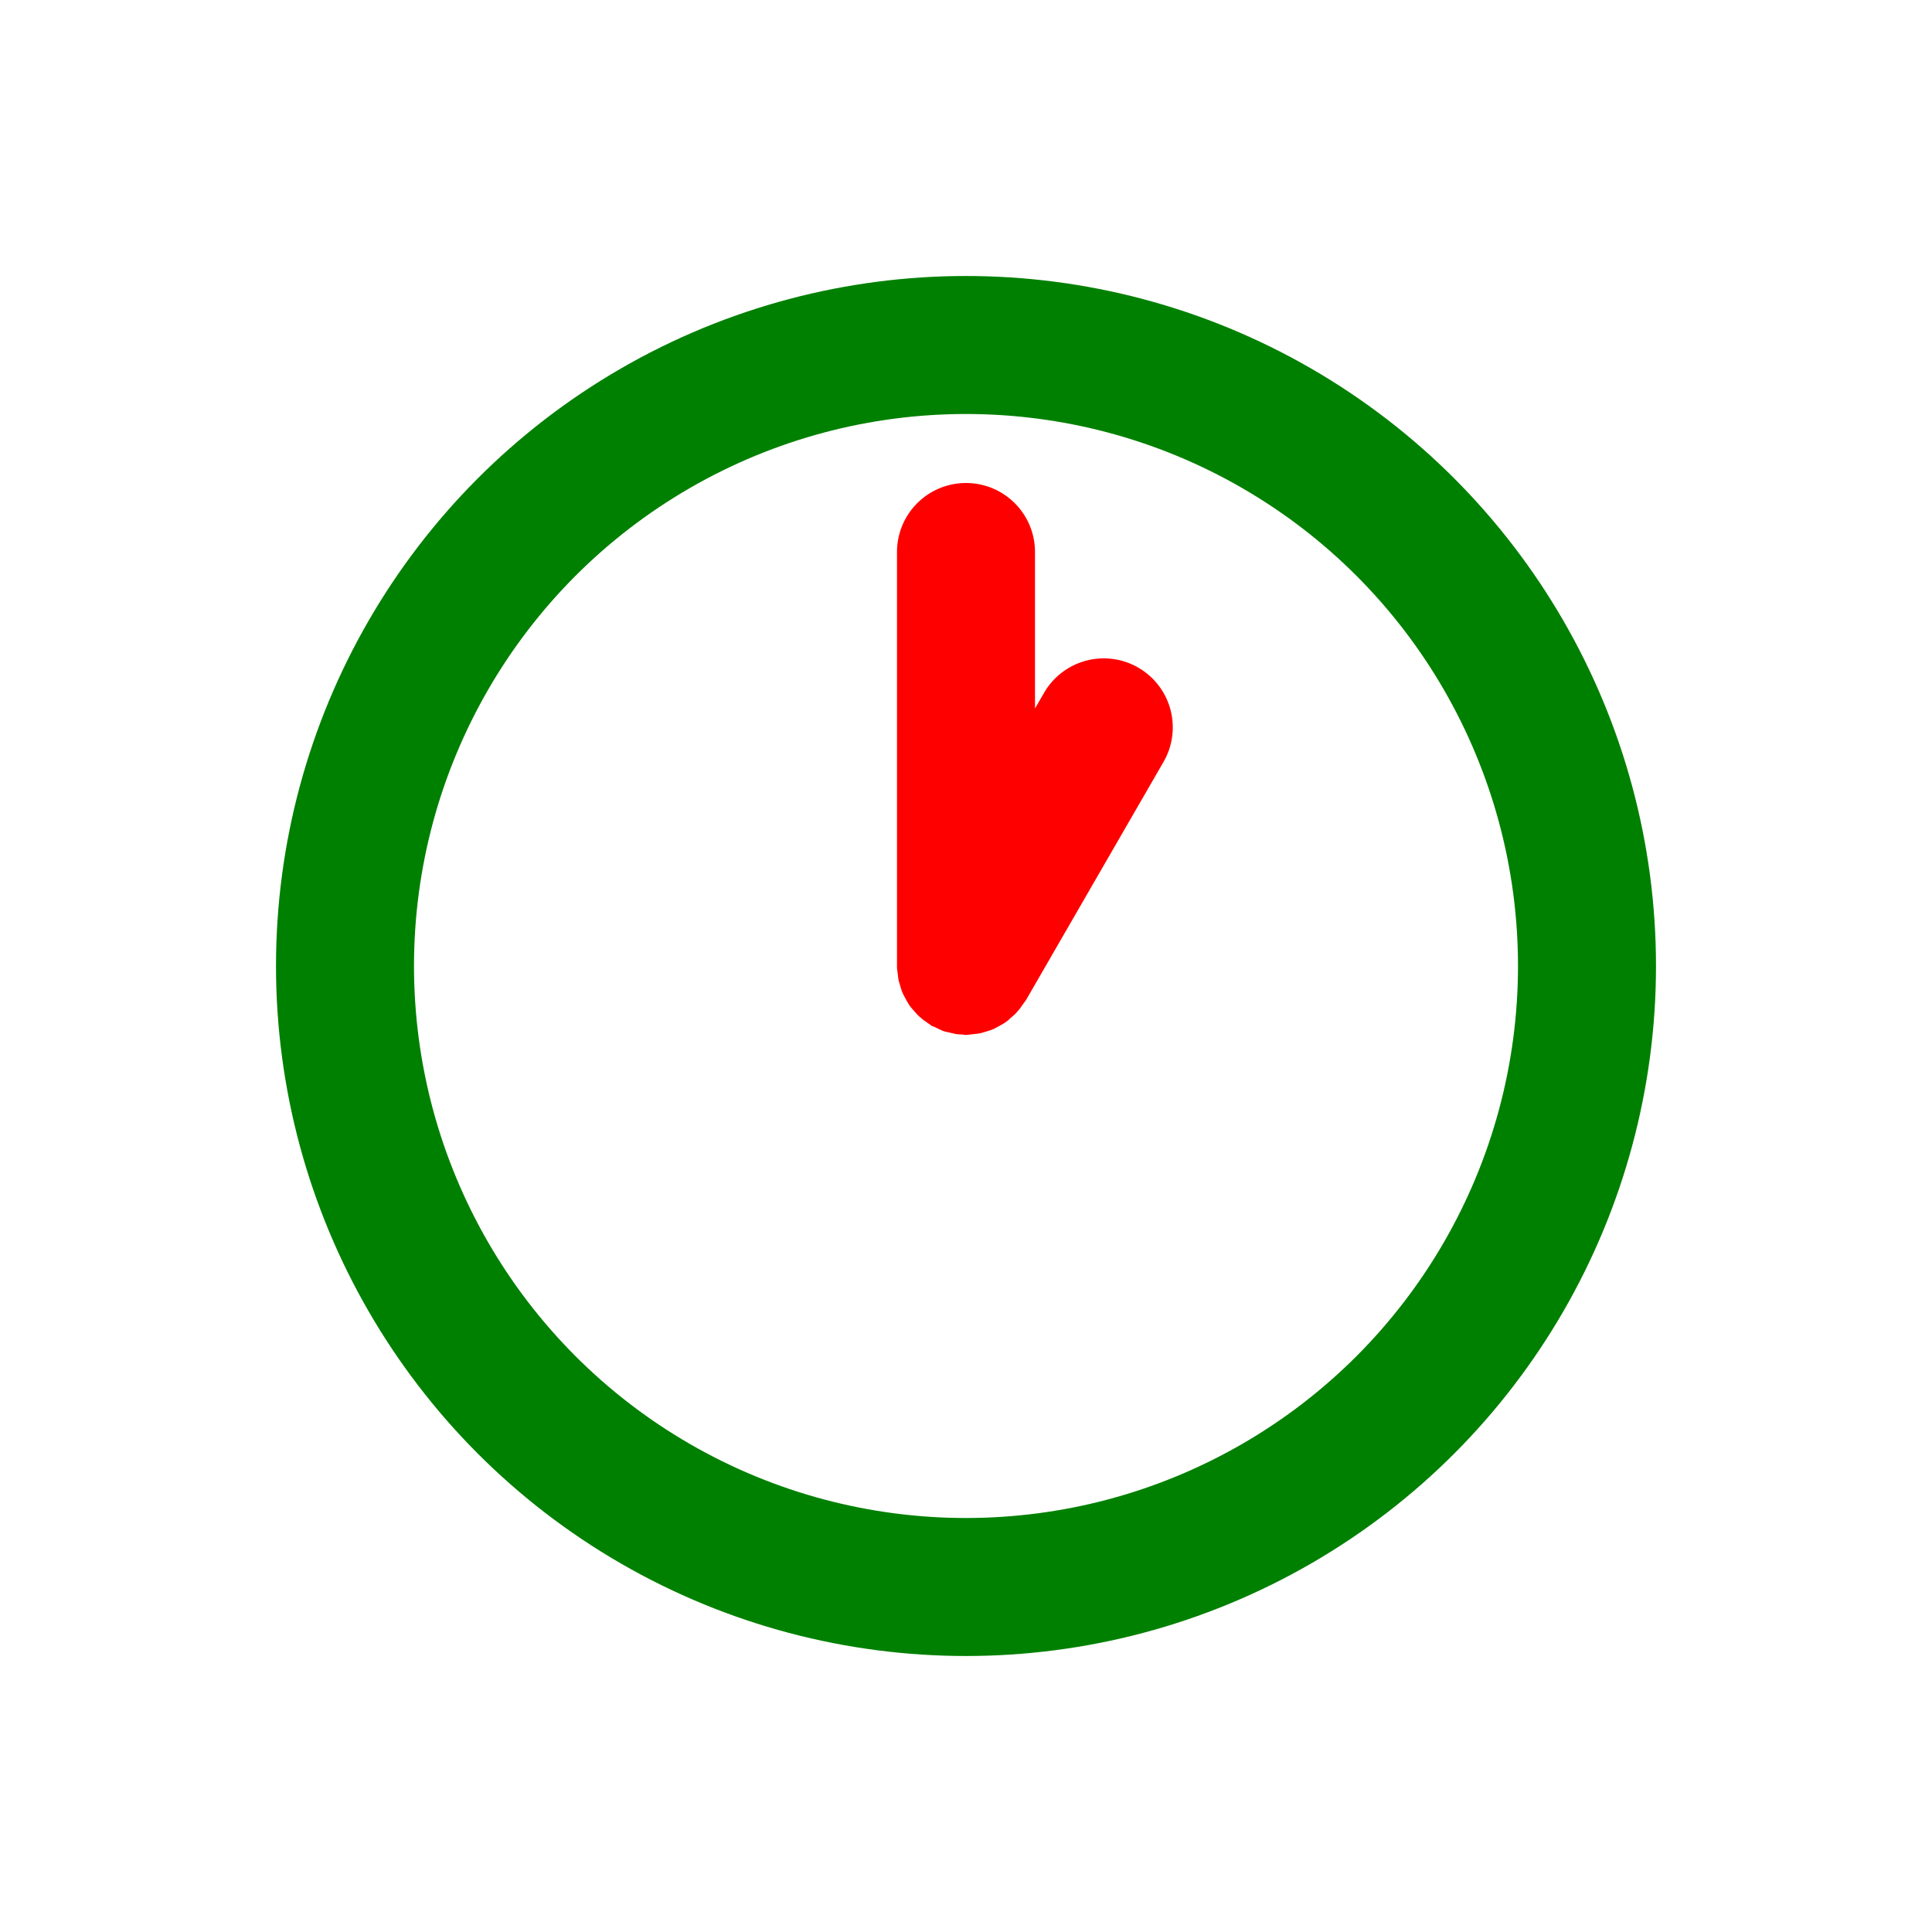
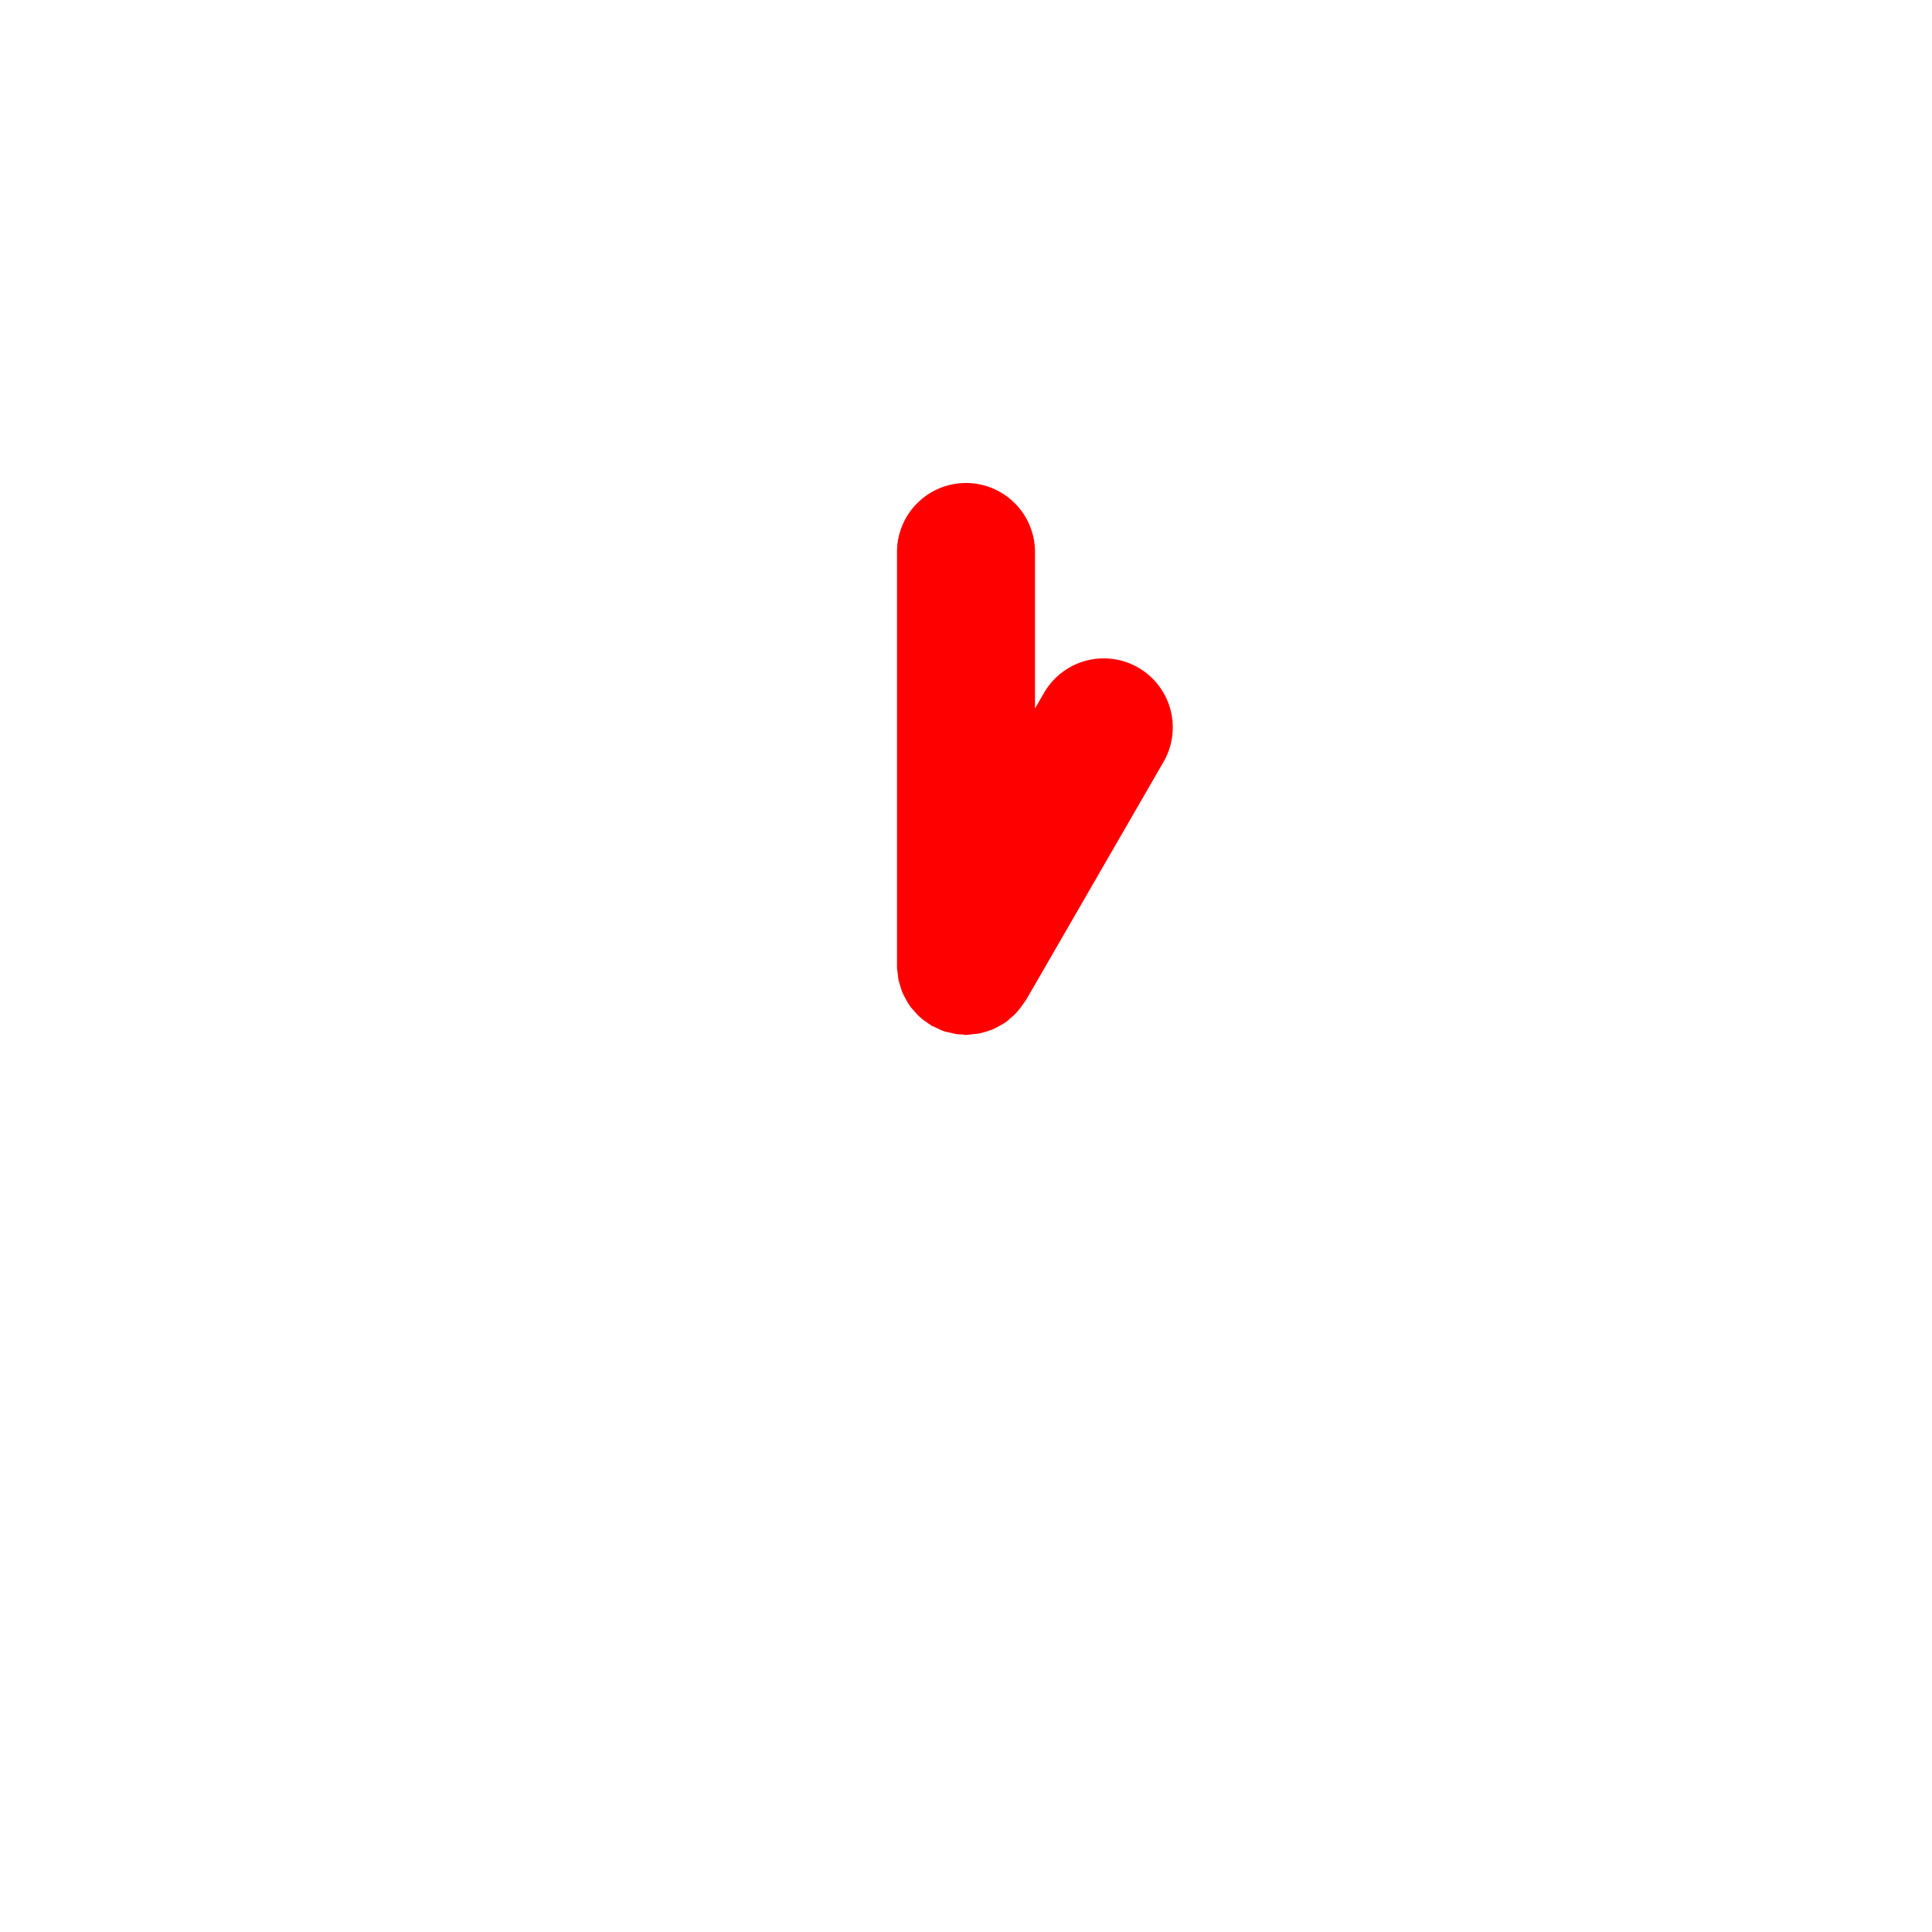
<svg xmlns="http://www.w3.org/2000/svg" width="16" height="16" fill="none" viewBox="0 0 14 14">
-   <circle cx="7" cy="7" r="4.5" stroke="green" />
  <path fill="red" d="M7 3.5a.5.5 0 0 1 .5.5v1.134l.067-.116a.5.5 0 0 1 .866.5l-1 1.732-.008.01-.034.048-.029.034q-.018.018-.039.035-.015.015-.031.027-.023.016-.048.029l-.037.02q-.021.01-.044.017l-.05.015q-.02.005-.043.007l-.054.006L7 7.5l-.031-.004q-.024 0-.047-.004l-.056-.013q-.02-.004-.039-.011l-.057-.027-.02-.008-.01-.008-.049-.034-.034-.029q-.018-.018-.035-.039-.015-.015-.027-.031-.016-.023-.029-.048l-.02-.037q-.01-.021-.017-.044l-.015-.05q-.005-.02-.007-.043L6.5 7.016V4a.5.5 0 0 1 .5-.5" />
</svg>